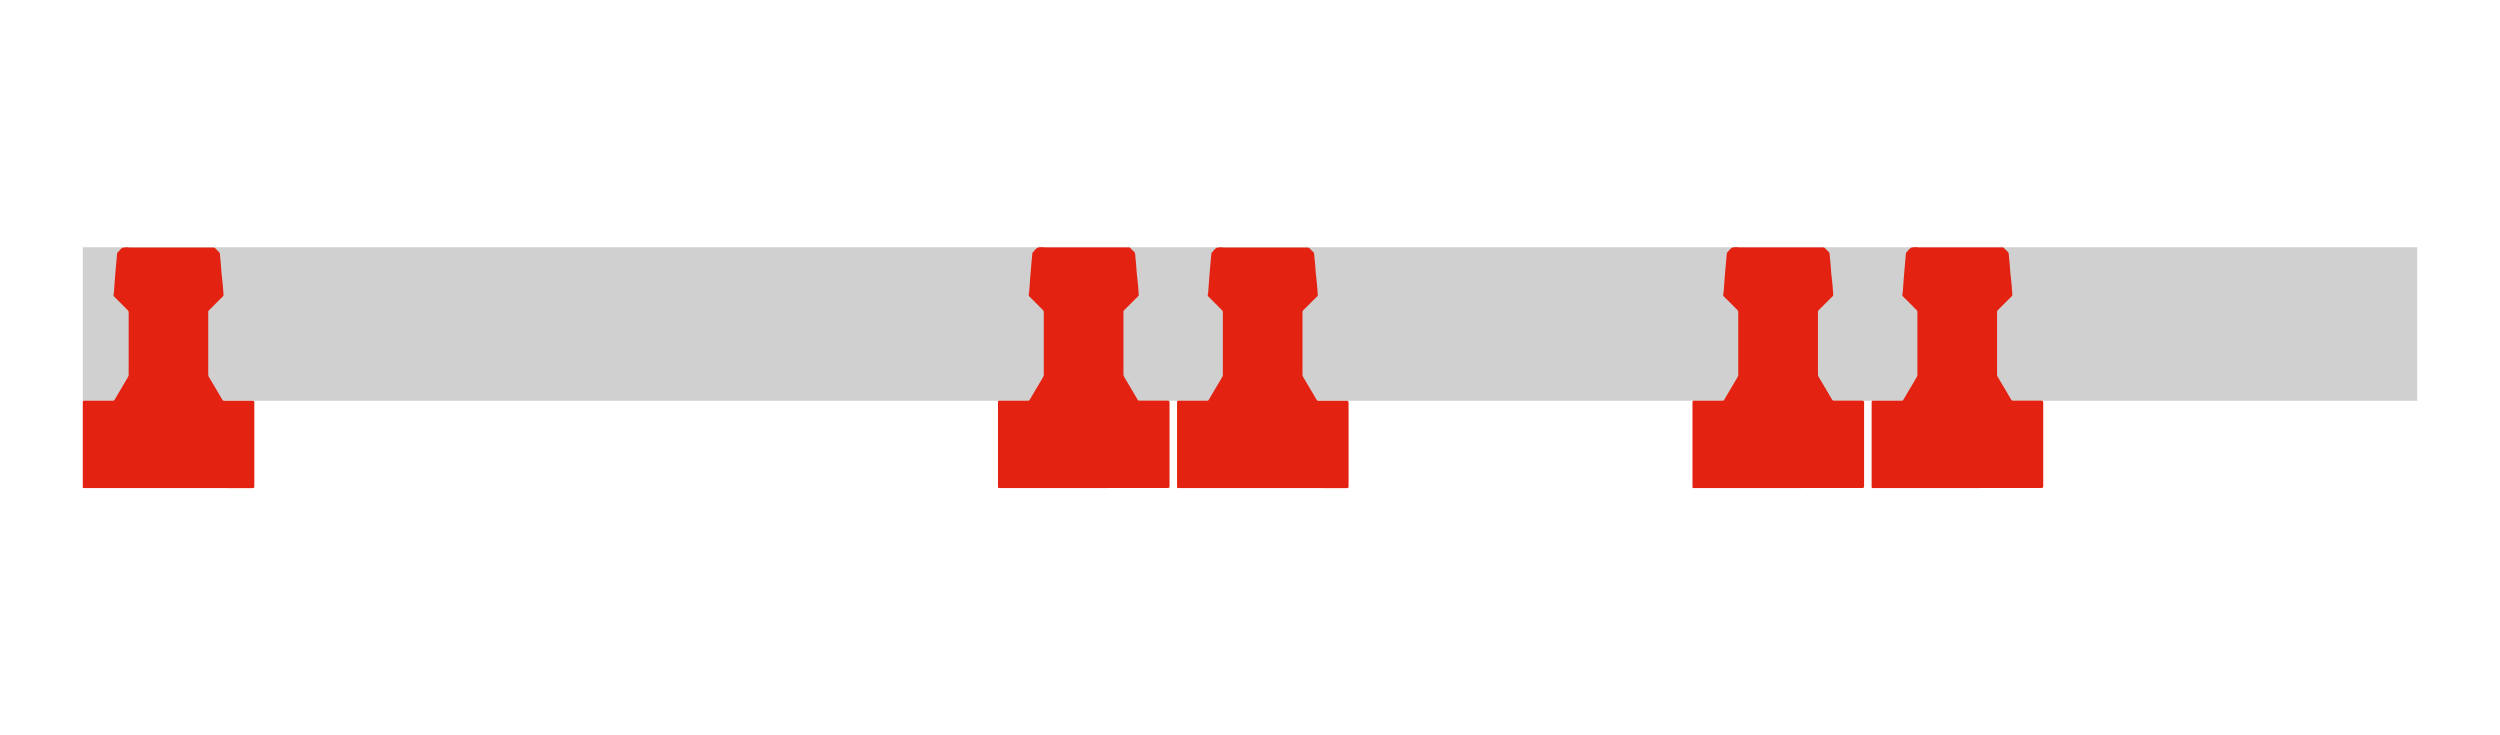
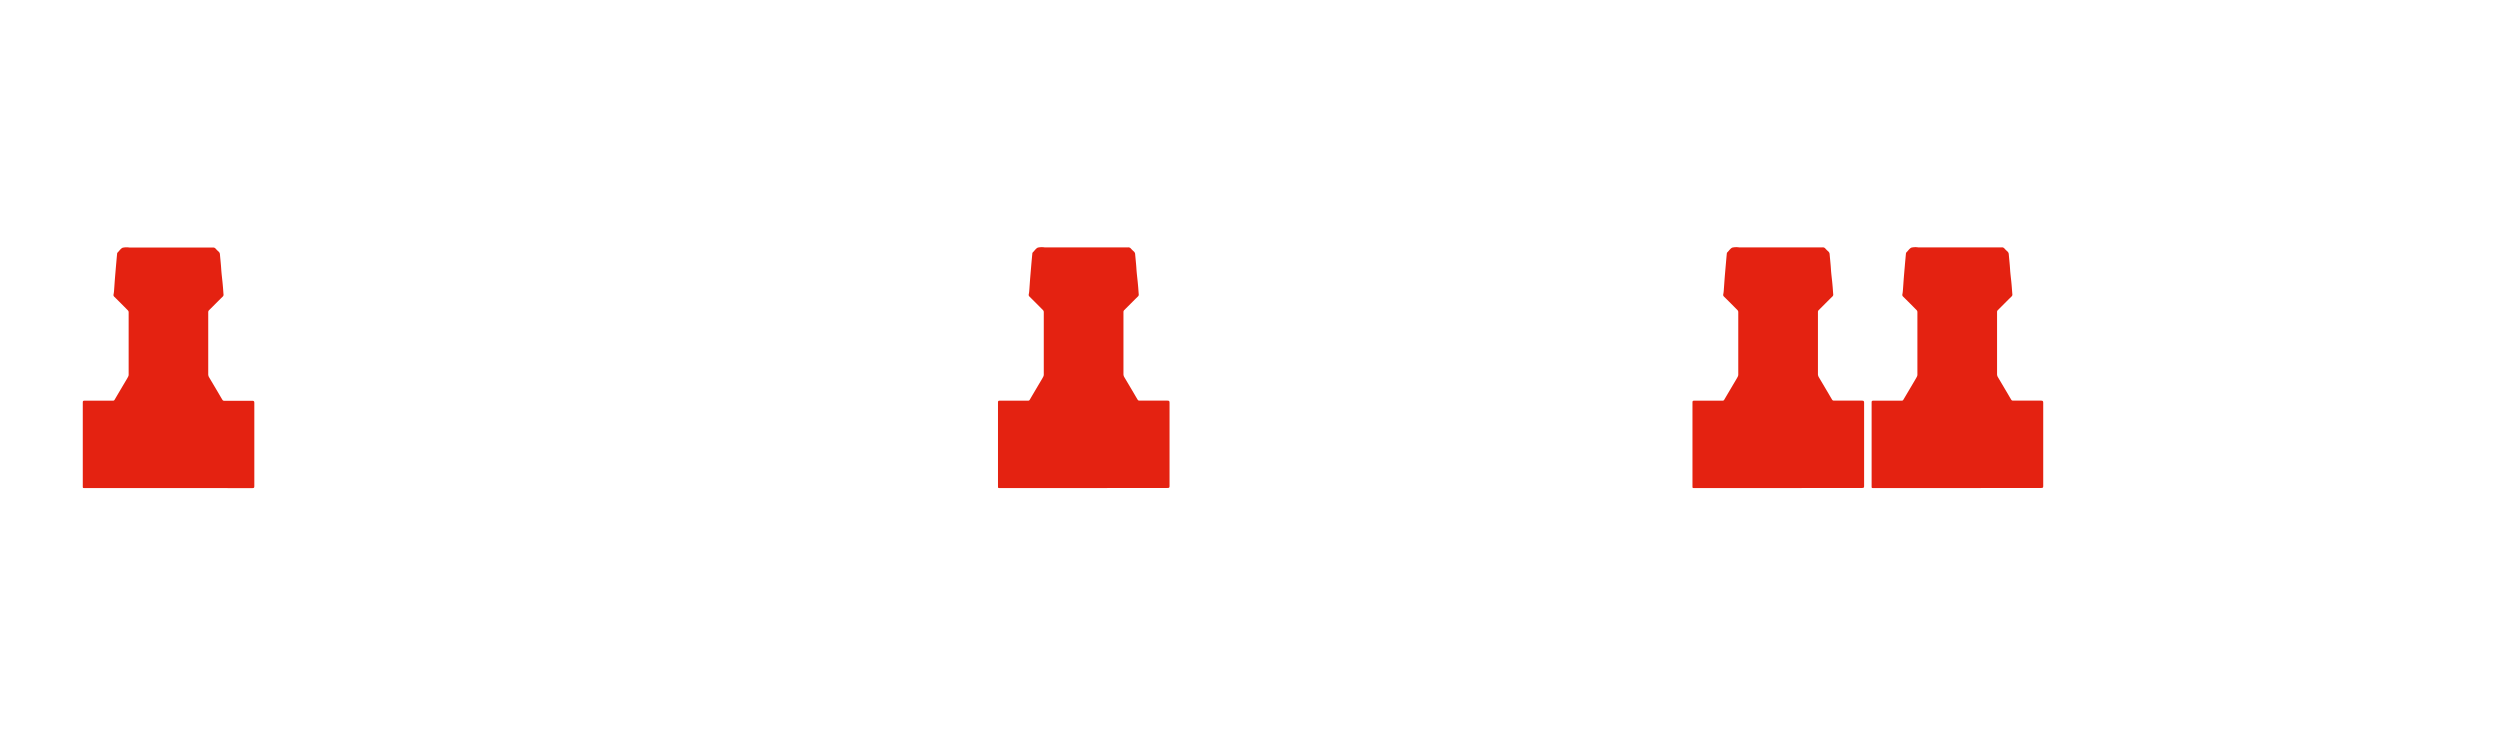
<svg xmlns="http://www.w3.org/2000/svg" width="170" height="50" viewBox="0 0 170 50">
  <g>
-     <rect x="5.629" y="16.812" width="158.741" height="10.441" fill="#d0d0d0" />
    <path d="M73.686,33.188H67.993c-.127,0-.13,0-.13-.133V27.4c0-.139.014-.154.15-.154.631,0,1.263,0,1.895,0a.121.121,0,0,0,.119-.071q.395-.672.792-1.342c.043-.073.087-.146.124-.222a.306.306,0,0,0,.034-.129q0-2.133,0-4.267a.2.2,0,0,0-.052-.125q-.455-.463-.917-.919a.159.159,0,0,1-.051-.164,2,2,0,0,0,.035-.269c.019-.247.034-.495.053-.742.022-.276.046-.551.069-.826q.025-.294.052-.587c.011-.122.023-.244.035-.366a.125.125,0,0,1,.02-.044.142.142,0,0,1,.024-.025c.109-.108.2-.257.33-.312a1.262,1.262,0,0,1,.453-.015h5.685a.221.221,0,0,1,.182.074,2.032,2.032,0,0,0,.208.207.276.276,0,0,1,.089.211c.023.244.047.487.068.731.014.162.021.325.037.486.02.212.045.424.067.636.013.127.024.255.035.383.013.156.022.313.036.469a.171.171,0,0,1-.063.149c-.308.3-.612.612-.92.916a.183.183,0,0,0-.057.143q0,2.1,0,4.207a.41.41,0,0,0,.06.216c.185.311.369.621.553.933.12.2.237.411.362.613a.139.139,0,0,0,.105.048c.632,0,1.264,0,1.895,0,.131,0,.159.028.159.162v5.626c0,.129-.021.151-.148.151Z" fill="#e42211" />
-     <path d="M85.863,33.188H80.17c-.128,0-.13,0-.13-.133V27.4c0-.139.014-.154.15-.154.631,0,1.263,0,1.894,0a.121.121,0,0,0,.12-.071q.395-.672.792-1.342c.043-.073.087-.146.124-.222a.321.321,0,0,0,.034-.129q0-2.133,0-4.267A.2.2,0,0,0,83.1,21.1q-.454-.463-.917-.919a.159.159,0,0,1-.051-.164,2.174,2.174,0,0,0,.035-.269c.019-.247.034-.495.053-.742.021-.276.045-.551.069-.826q.025-.294.052-.587c.011-.122.022-.244.035-.366a.125.125,0,0,1,.02-.044.142.142,0,0,1,.024-.025c.108-.108.2-.257.33-.312a1.26,1.26,0,0,1,.453-.015h5.684a.218.218,0,0,1,.182.074,2.149,2.149,0,0,0,.209.207.284.284,0,0,1,.089.211c.023.244.047.487.068.731.014.162.021.325.036.486.02.212.046.424.068.636.013.127.024.255.035.383.012.156.021.313.036.469a.171.171,0,0,1-.063.149c-.308.3-.612.612-.92.916a.18.18,0,0,0-.058.143q0,2.1,0,4.207a.4.4,0,0,0,.06.216c.184.311.369.621.552.933.121.2.238.411.362.613a.141.141,0,0,0,.106.048c.632,0,1.263,0,1.895,0,.131,0,.159.028.159.162v5.626c0,.129-.021.151-.148.151Z" fill="#e42211" />
    <path d="M120.911,33.188h-5.693c-.127,0-.13,0-.13-.133V27.4c0-.139.014-.154.15-.154.631,0,1.263,0,1.895,0a.121.121,0,0,0,.119-.071q.395-.672.792-1.342c.043-.073.087-.146.124-.222a.306.306,0,0,0,.034-.129q0-2.133,0-4.267a.2.2,0,0,0-.052-.125q-.454-.463-.917-.919a.159.159,0,0,1-.051-.164,2,2,0,0,0,.035-.269c.019-.247.034-.495.053-.742.021-.276.046-.551.069-.826q.026-.294.052-.587c.011-.122.022-.244.035-.366a.125.125,0,0,1,.02-.044.142.142,0,0,1,.024-.025c.109-.108.2-.257.33-.312a1.262,1.262,0,0,1,.453-.015h5.685a.218.218,0,0,1,.181.074,2.149,2.149,0,0,0,.209.207.284.284,0,0,1,.089.211c.023.244.047.487.068.731.014.162.021.325.036.486.02.212.046.424.068.636.013.127.024.255.035.383.012.156.021.313.036.469a.171.171,0,0,1-.063.149c-.308.3-.612.612-.92.916a.18.18,0,0,0-.057.143q0,2.1,0,4.207a.41.41,0,0,0,.06.216c.185.311.369.621.552.933.121.2.238.411.362.613a.143.143,0,0,0,.106.048c.632,0,1.263,0,1.9,0,.131,0,.159.028.159.162v5.626c0,.129-.021.151-.148.151Z" fill="#e42211" />
    <path d="M133.092,33.188H127.4c-.128,0-.13,0-.13-.133V27.4c0-.139.014-.154.15-.154.631,0,1.263,0,1.894,0a.12.12,0,0,0,.119-.071q.4-.672.793-1.342c.043-.073.087-.146.124-.222a.3.3,0,0,0,.033-.129q0-2.133,0-4.267a.2.2,0,0,0-.052-.125q-.455-.463-.917-.919a.159.159,0,0,1-.051-.164,2.174,2.174,0,0,0,.035-.269c.019-.247.034-.495.053-.742.021-.276.045-.551.069-.826q.025-.294.052-.587c.011-.122.022-.244.035-.366a.109.109,0,0,1,.02-.044.142.142,0,0,1,.024-.025c.108-.108.2-.257.33-.312a1.26,1.26,0,0,1,.453-.015h5.684a.218.218,0,0,1,.182.074,2.149,2.149,0,0,0,.209.207.284.284,0,0,1,.089.211c.023.244.047.487.068.731.014.162.021.325.036.486.02.212.046.424.068.636.013.127.024.255.034.383.013.156.022.313.037.469a.171.171,0,0,1-.063.149c-.308.3-.612.612-.92.916a.18.18,0,0,0-.058.143q0,2.1,0,4.207a.393.393,0,0,0,.06.216c.184.311.369.621.552.933.121.2.238.411.362.613a.141.141,0,0,0,.106.048c.632,0,1.263,0,1.9,0,.131,0,.159.028.159.162v5.626c0,.129-.021.151-.148.151Z" fill="#e42211" />
    <path d="M11.452,33.188H5.759c-.127,0-.13,0-.13-.133V27.4c0-.139.015-.154.15-.154.632,0,1.263,0,1.9,0a.121.121,0,0,0,.119-.071q.394-.672.792-1.342c.043-.073.087-.146.124-.222a.292.292,0,0,0,.034-.129q0-2.133,0-4.267A.2.2,0,0,0,8.69,21.1q-.454-.463-.917-.919a.159.159,0,0,1-.051-.164,2,2,0,0,0,.035-.269c.019-.247.034-.495.053-.742.022-.276.046-.551.069-.826q.026-.294.052-.587c.011-.122.023-.244.035-.366a.125.125,0,0,1,.02-.044.118.118,0,0,1,.025-.025c.108-.108.2-.257.329-.312a1.266,1.266,0,0,1,.454-.015h5.684a.221.221,0,0,1,.182.074,2.139,2.139,0,0,0,.208.207.276.276,0,0,1,.089.211c.023.244.047.487.068.731.014.162.021.325.037.486.02.212.045.424.067.636.013.127.025.255.035.383.013.156.022.313.036.469a.171.171,0,0,1-.063.149c-.308.3-.612.612-.92.916a.183.183,0,0,0-.057.143q0,2.1,0,4.207a.41.41,0,0,0,.06.216c.185.311.369.621.553.933.12.2.237.411.362.613a.14.14,0,0,0,.106.048c.631,0,1.263,0,1.894,0,.131,0,.159.028.159.162v5.626c0,.129-.021.151-.148.151Z" fill="#e42211" />
  </g>
</svg>